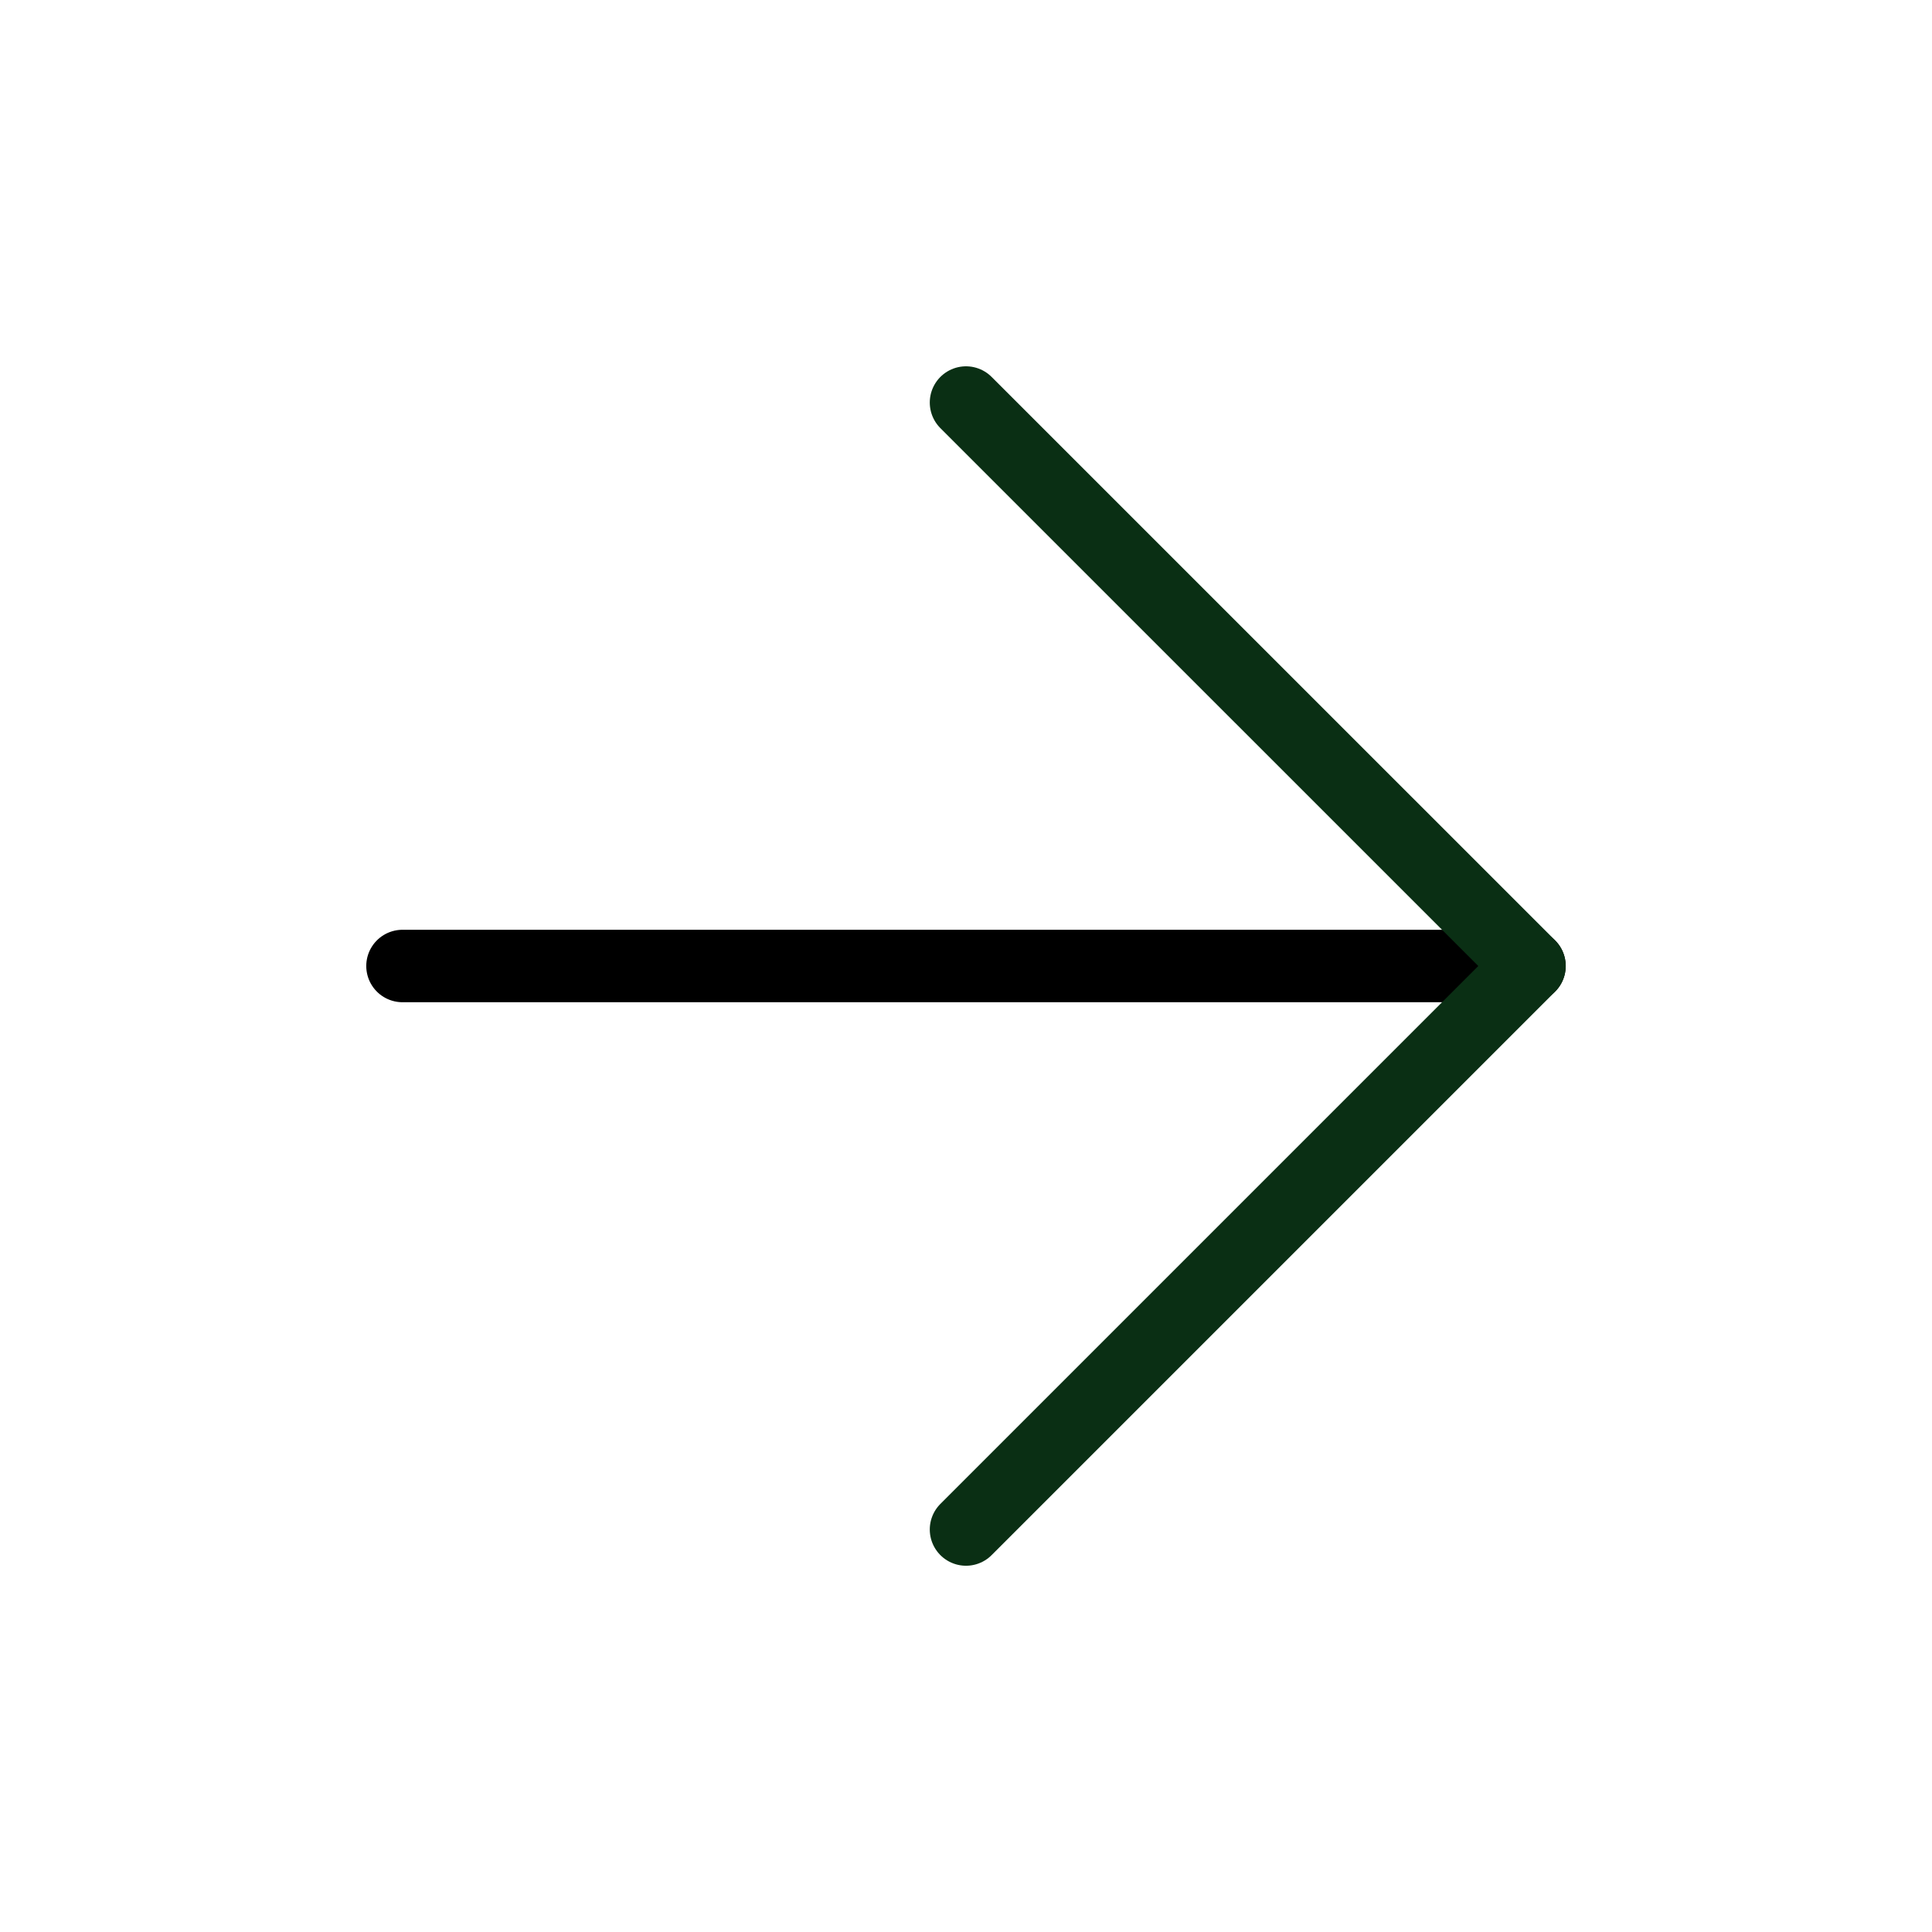
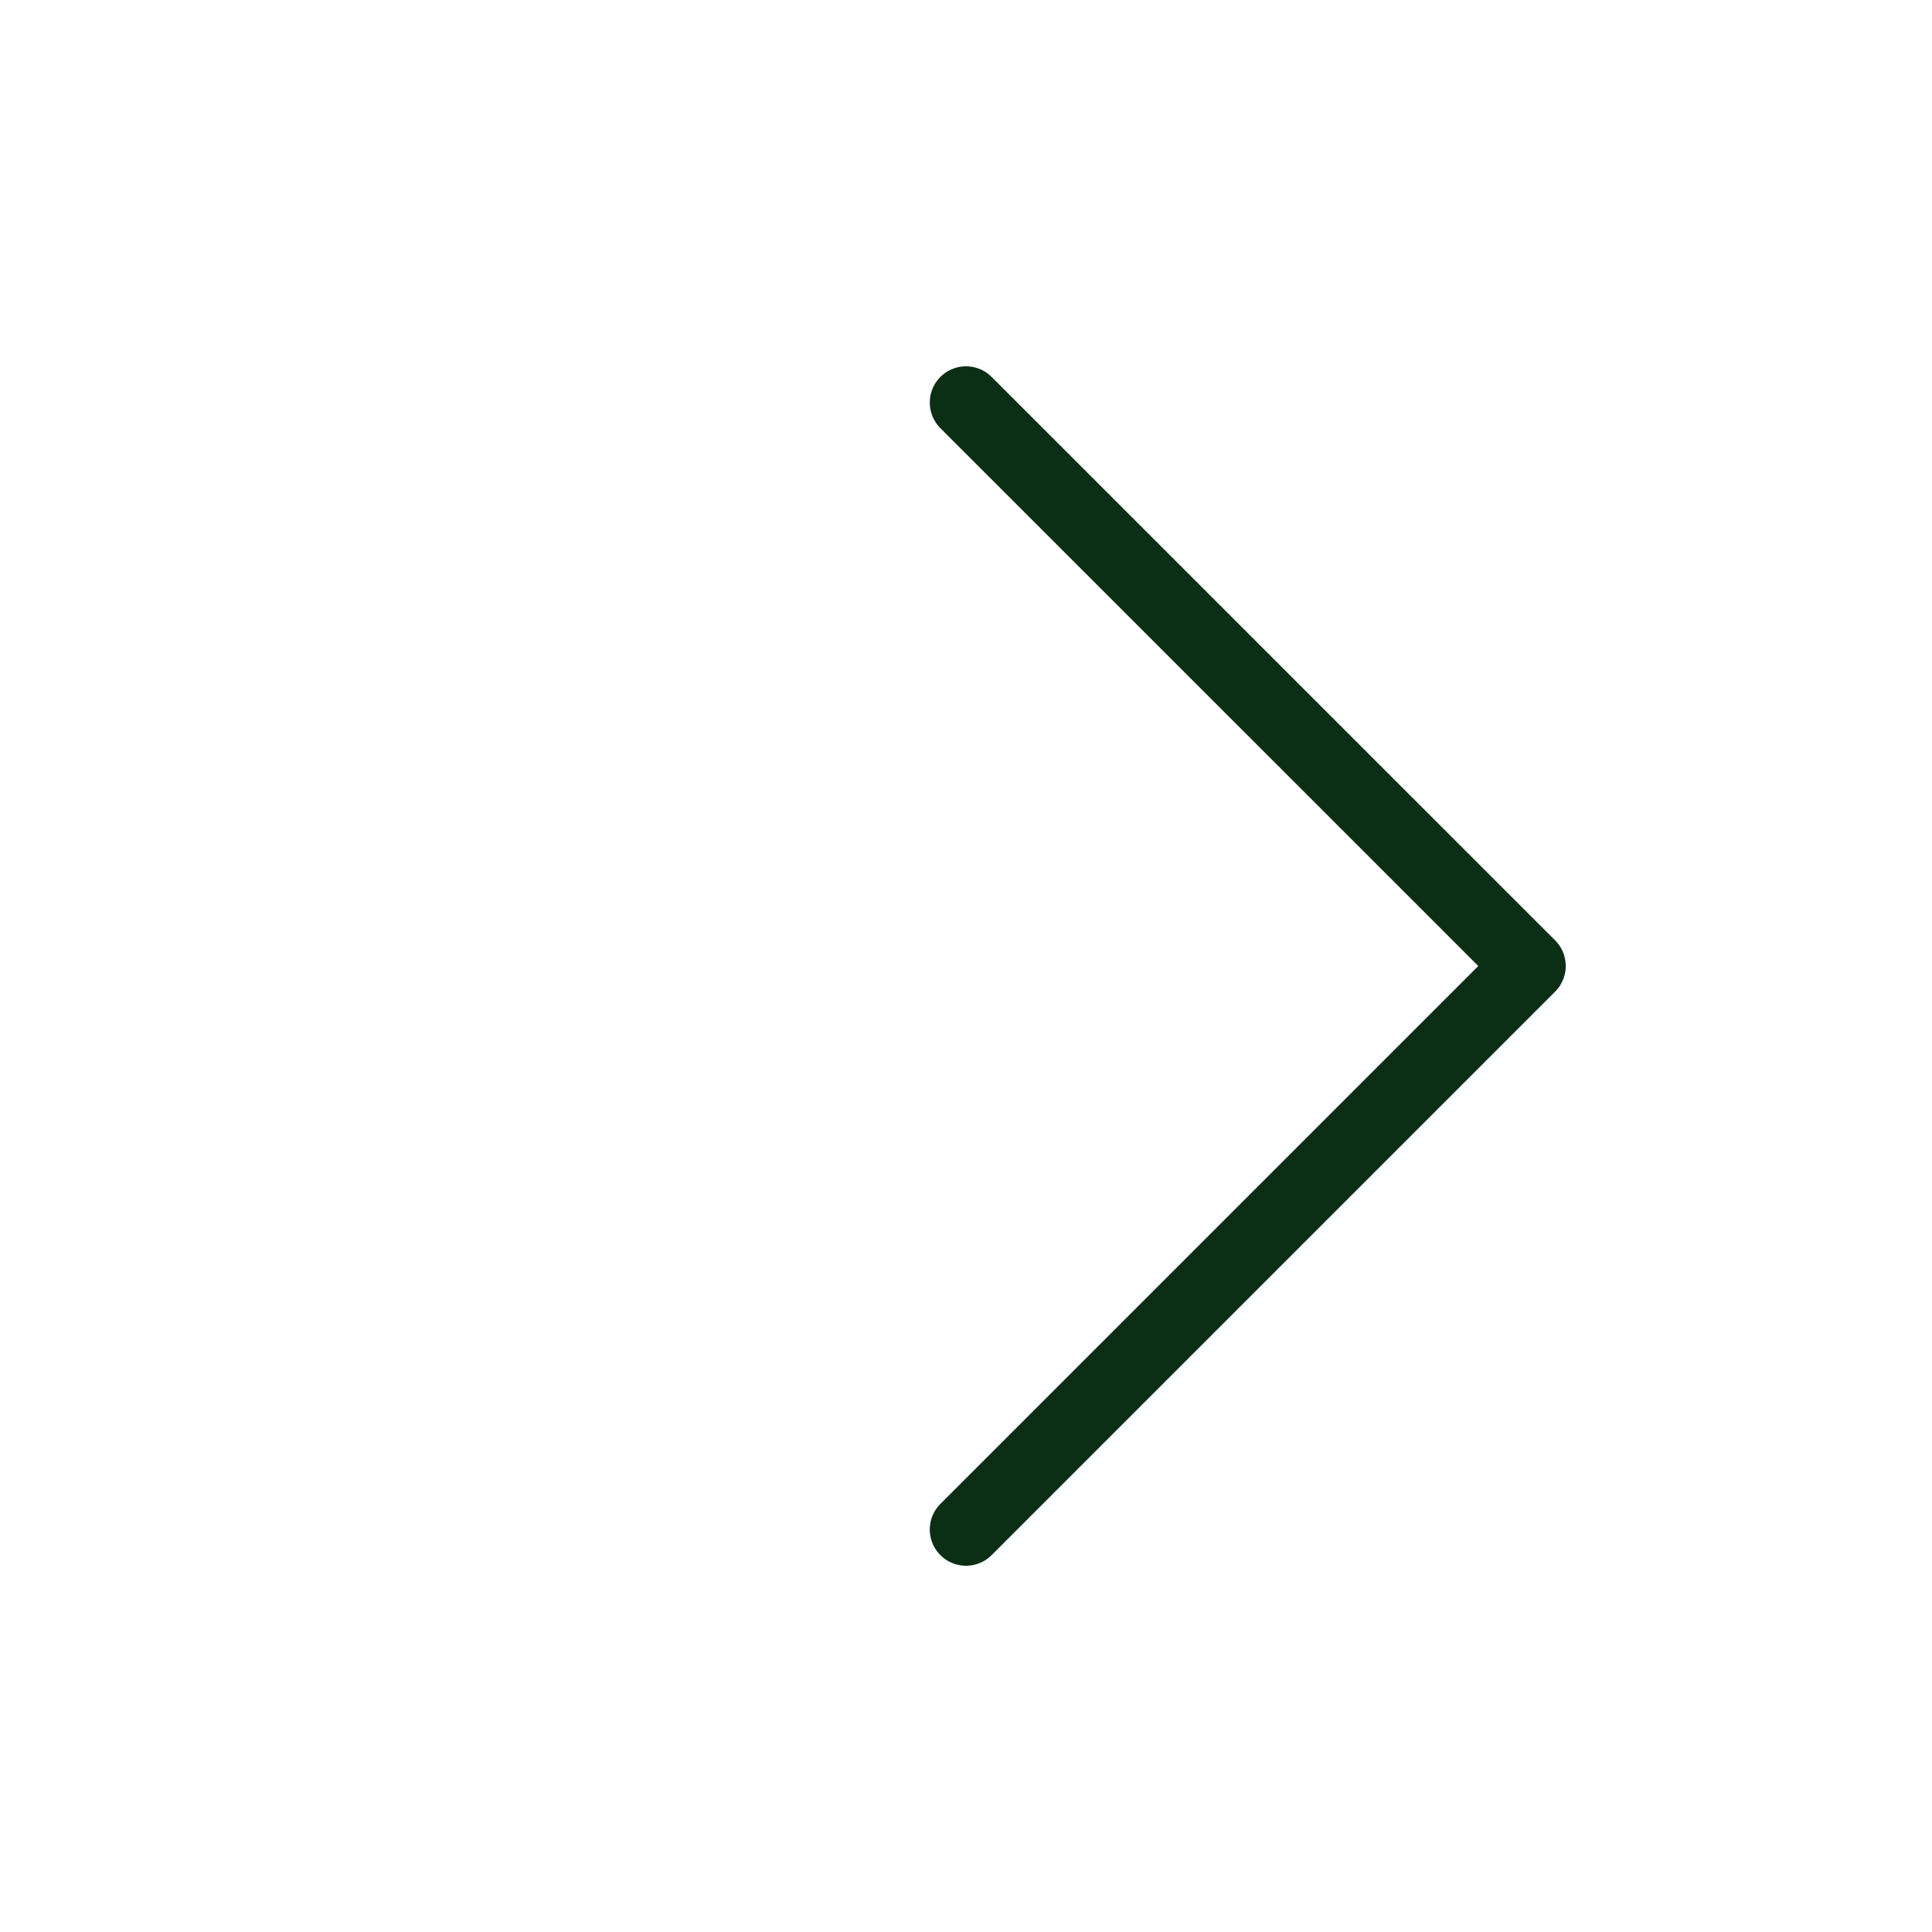
<svg xmlns="http://www.w3.org/2000/svg" width="40" height="40" viewBox="0 0 40 40" fill="none">
-   <path d="M8.333 20H31.666" stroke="black" stroke-width="1.5" stroke-linecap="round" stroke-linejoin="round" />
  <path d="M20 8.334L31.667 20L20 31.667" stroke="#0A2F14" stroke-width="1.5" stroke-linecap="round" stroke-linejoin="round" />
</svg>